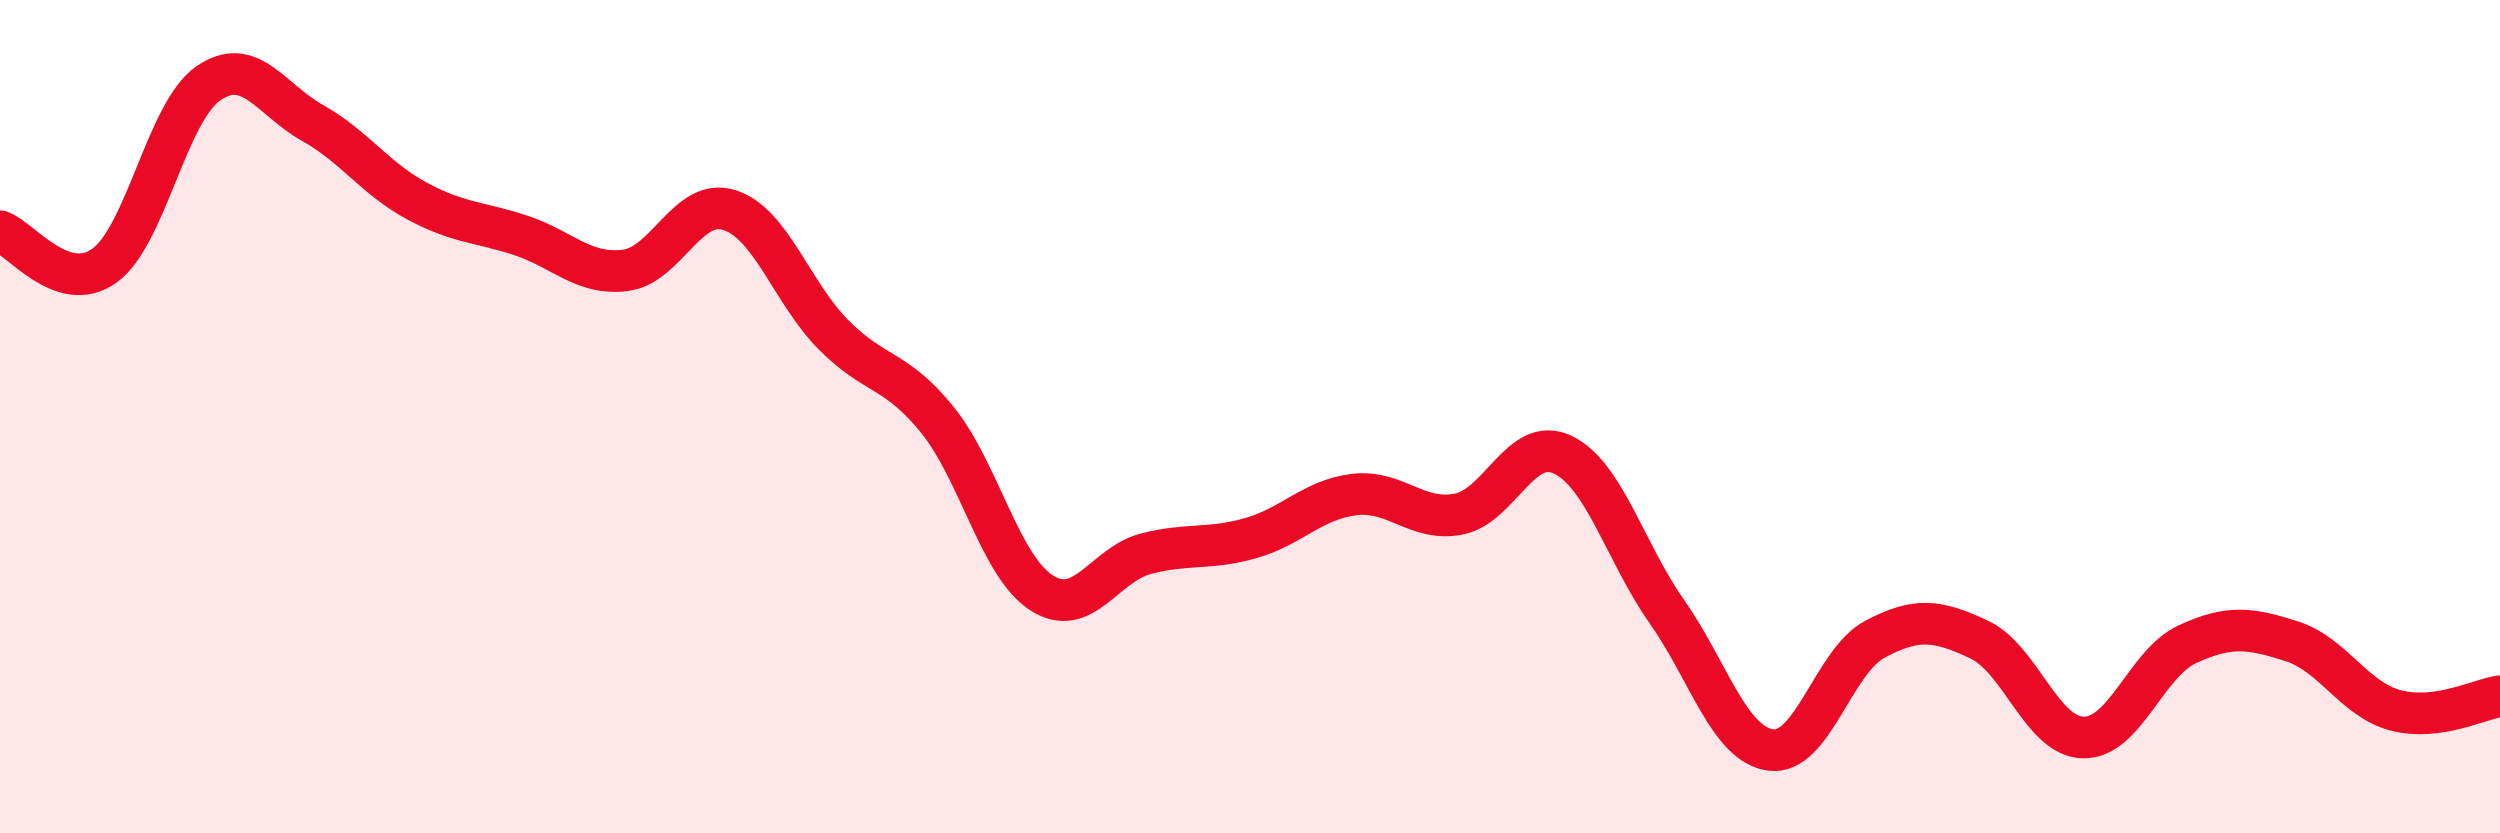
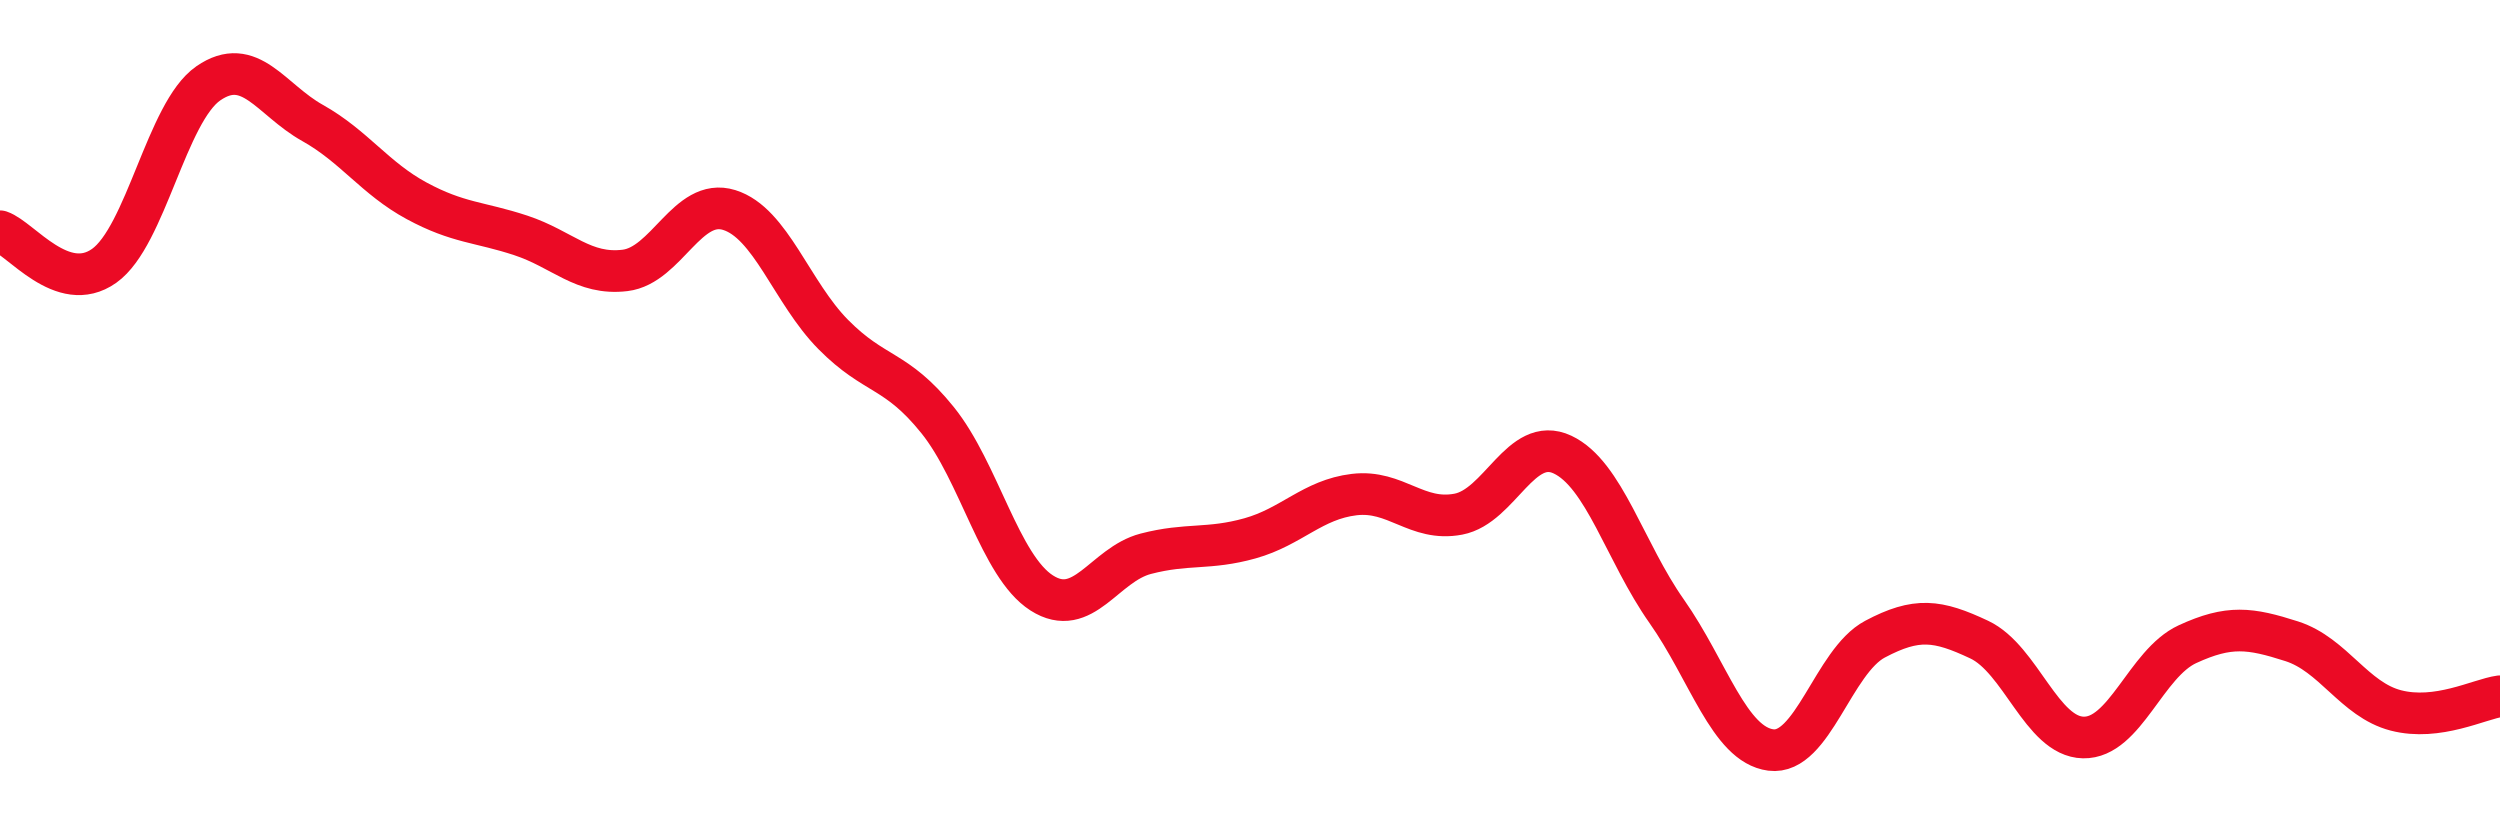
<svg xmlns="http://www.w3.org/2000/svg" width="60" height="20" viewBox="0 0 60 20">
-   <path d="M 0,5.55 C 0.5,5.72 1.5,7.09 2.5,6.38 C 3.5,5.67 4,2.69 5,2 C 6,1.31 6.5,2.39 7.5,2.95 C 8.5,3.51 9,4.28 10,4.82 C 11,5.36 11.5,5.32 12.5,5.65 C 13.5,5.98 14,6.61 15,6.49 C 16,6.37 16.5,4.73 17.5,5.04 C 18.5,5.35 19,7.02 20,8.03 C 21,9.04 21.5,8.84 22.5,10.08 C 23.5,11.32 24,13.59 25,14.23 C 26,14.87 26.5,13.55 27.5,13.29 C 28.5,13.03 29,13.2 30,12.92 C 31,12.64 31.5,11.99 32.5,11.87 C 33.5,11.75 34,12.53 35,12.34 C 36,12.15 36.5,10.44 37.5,10.91 C 38.5,11.38 39,13.25 40,14.67 C 41,16.09 41.5,17.87 42.5,18 C 43.5,18.13 44,15.87 45,15.34 C 46,14.81 46.5,14.88 47.5,15.35 C 48.5,15.82 49,17.68 50,17.7 C 51,17.72 51.5,15.92 52.5,15.46 C 53.5,15 54,15.07 55,15.39 C 56,15.71 56.5,16.79 57.5,17.05 C 58.5,17.31 59.5,16.78 60,16.71L60 20L0 20Z" fill="#EB0A25" opacity="0.1" stroke-linecap="round" stroke-linejoin="round" />
  <path d="M 0,5.55 C 0.5,5.72 1.5,7.09 2.5,6.38 C 3.5,5.67 4,2.69 5,2 C 6,1.31 6.5,2.39 7.5,2.95 C 8.5,3.51 9,4.28 10,4.82 C 11,5.36 11.5,5.32 12.5,5.65 C 13.5,5.98 14,6.61 15,6.49 C 16,6.37 16.5,4.73 17.5,5.04 C 18.5,5.35 19,7.02 20,8.03 C 21,9.04 21.5,8.84 22.5,10.08 C 23.5,11.32 24,13.59 25,14.23 C 26,14.87 26.5,13.55 27.5,13.29 C 28.5,13.03 29,13.2 30,12.92 C 31,12.64 31.5,11.99 32.5,11.87 C 33.5,11.75 34,12.53 35,12.34 C 36,12.15 36.5,10.44 37.5,10.91 C 38.5,11.38 39,13.25 40,14.67 C 41,16.09 41.5,17.87 42.5,18 C 43.5,18.13 44,15.87 45,15.34 C 46,14.81 46.5,14.88 47.5,15.35 C 48.5,15.82 49,17.68 50,17.7 C 51,17.72 51.5,15.92 52.5,15.46 C 53.5,15 54,15.07 55,15.39 C 56,15.71 56.5,16.79 57.5,17.05 C 58.5,17.31 59.5,16.78 60,16.71" stroke="#EB0A25" stroke-width="1" fill="none" stroke-linecap="round" stroke-linejoin="round" />
</svg>